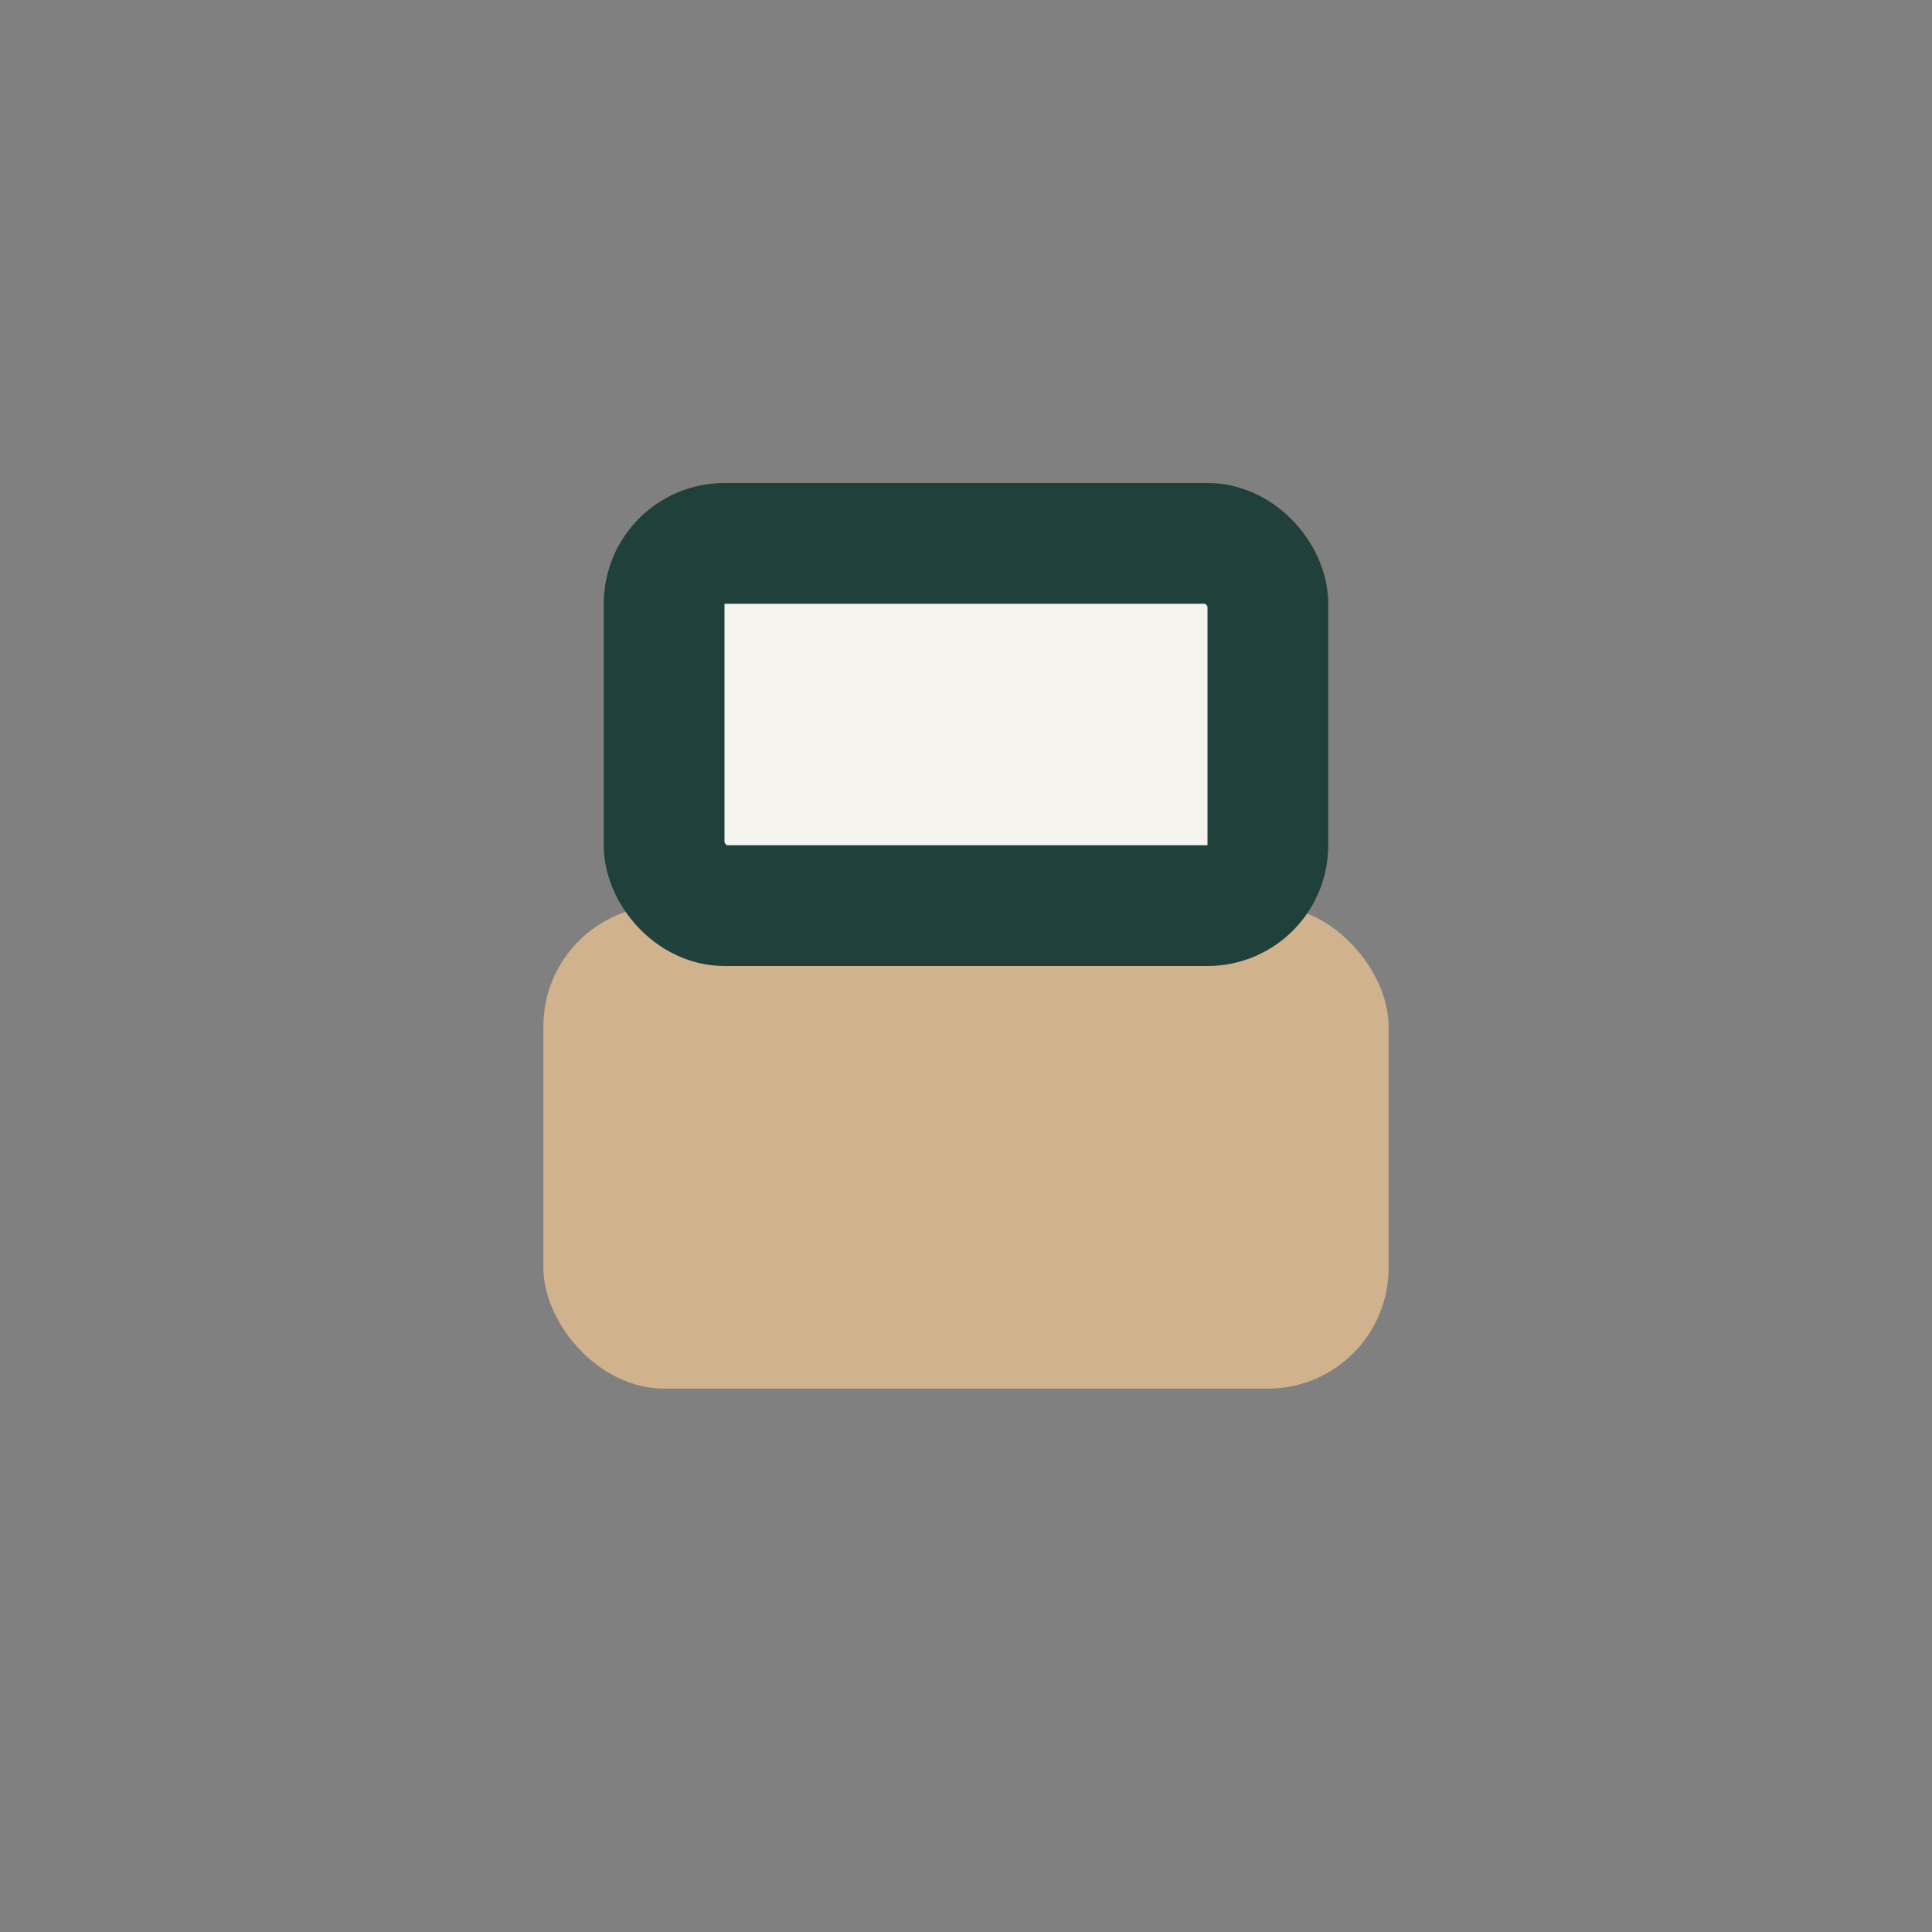
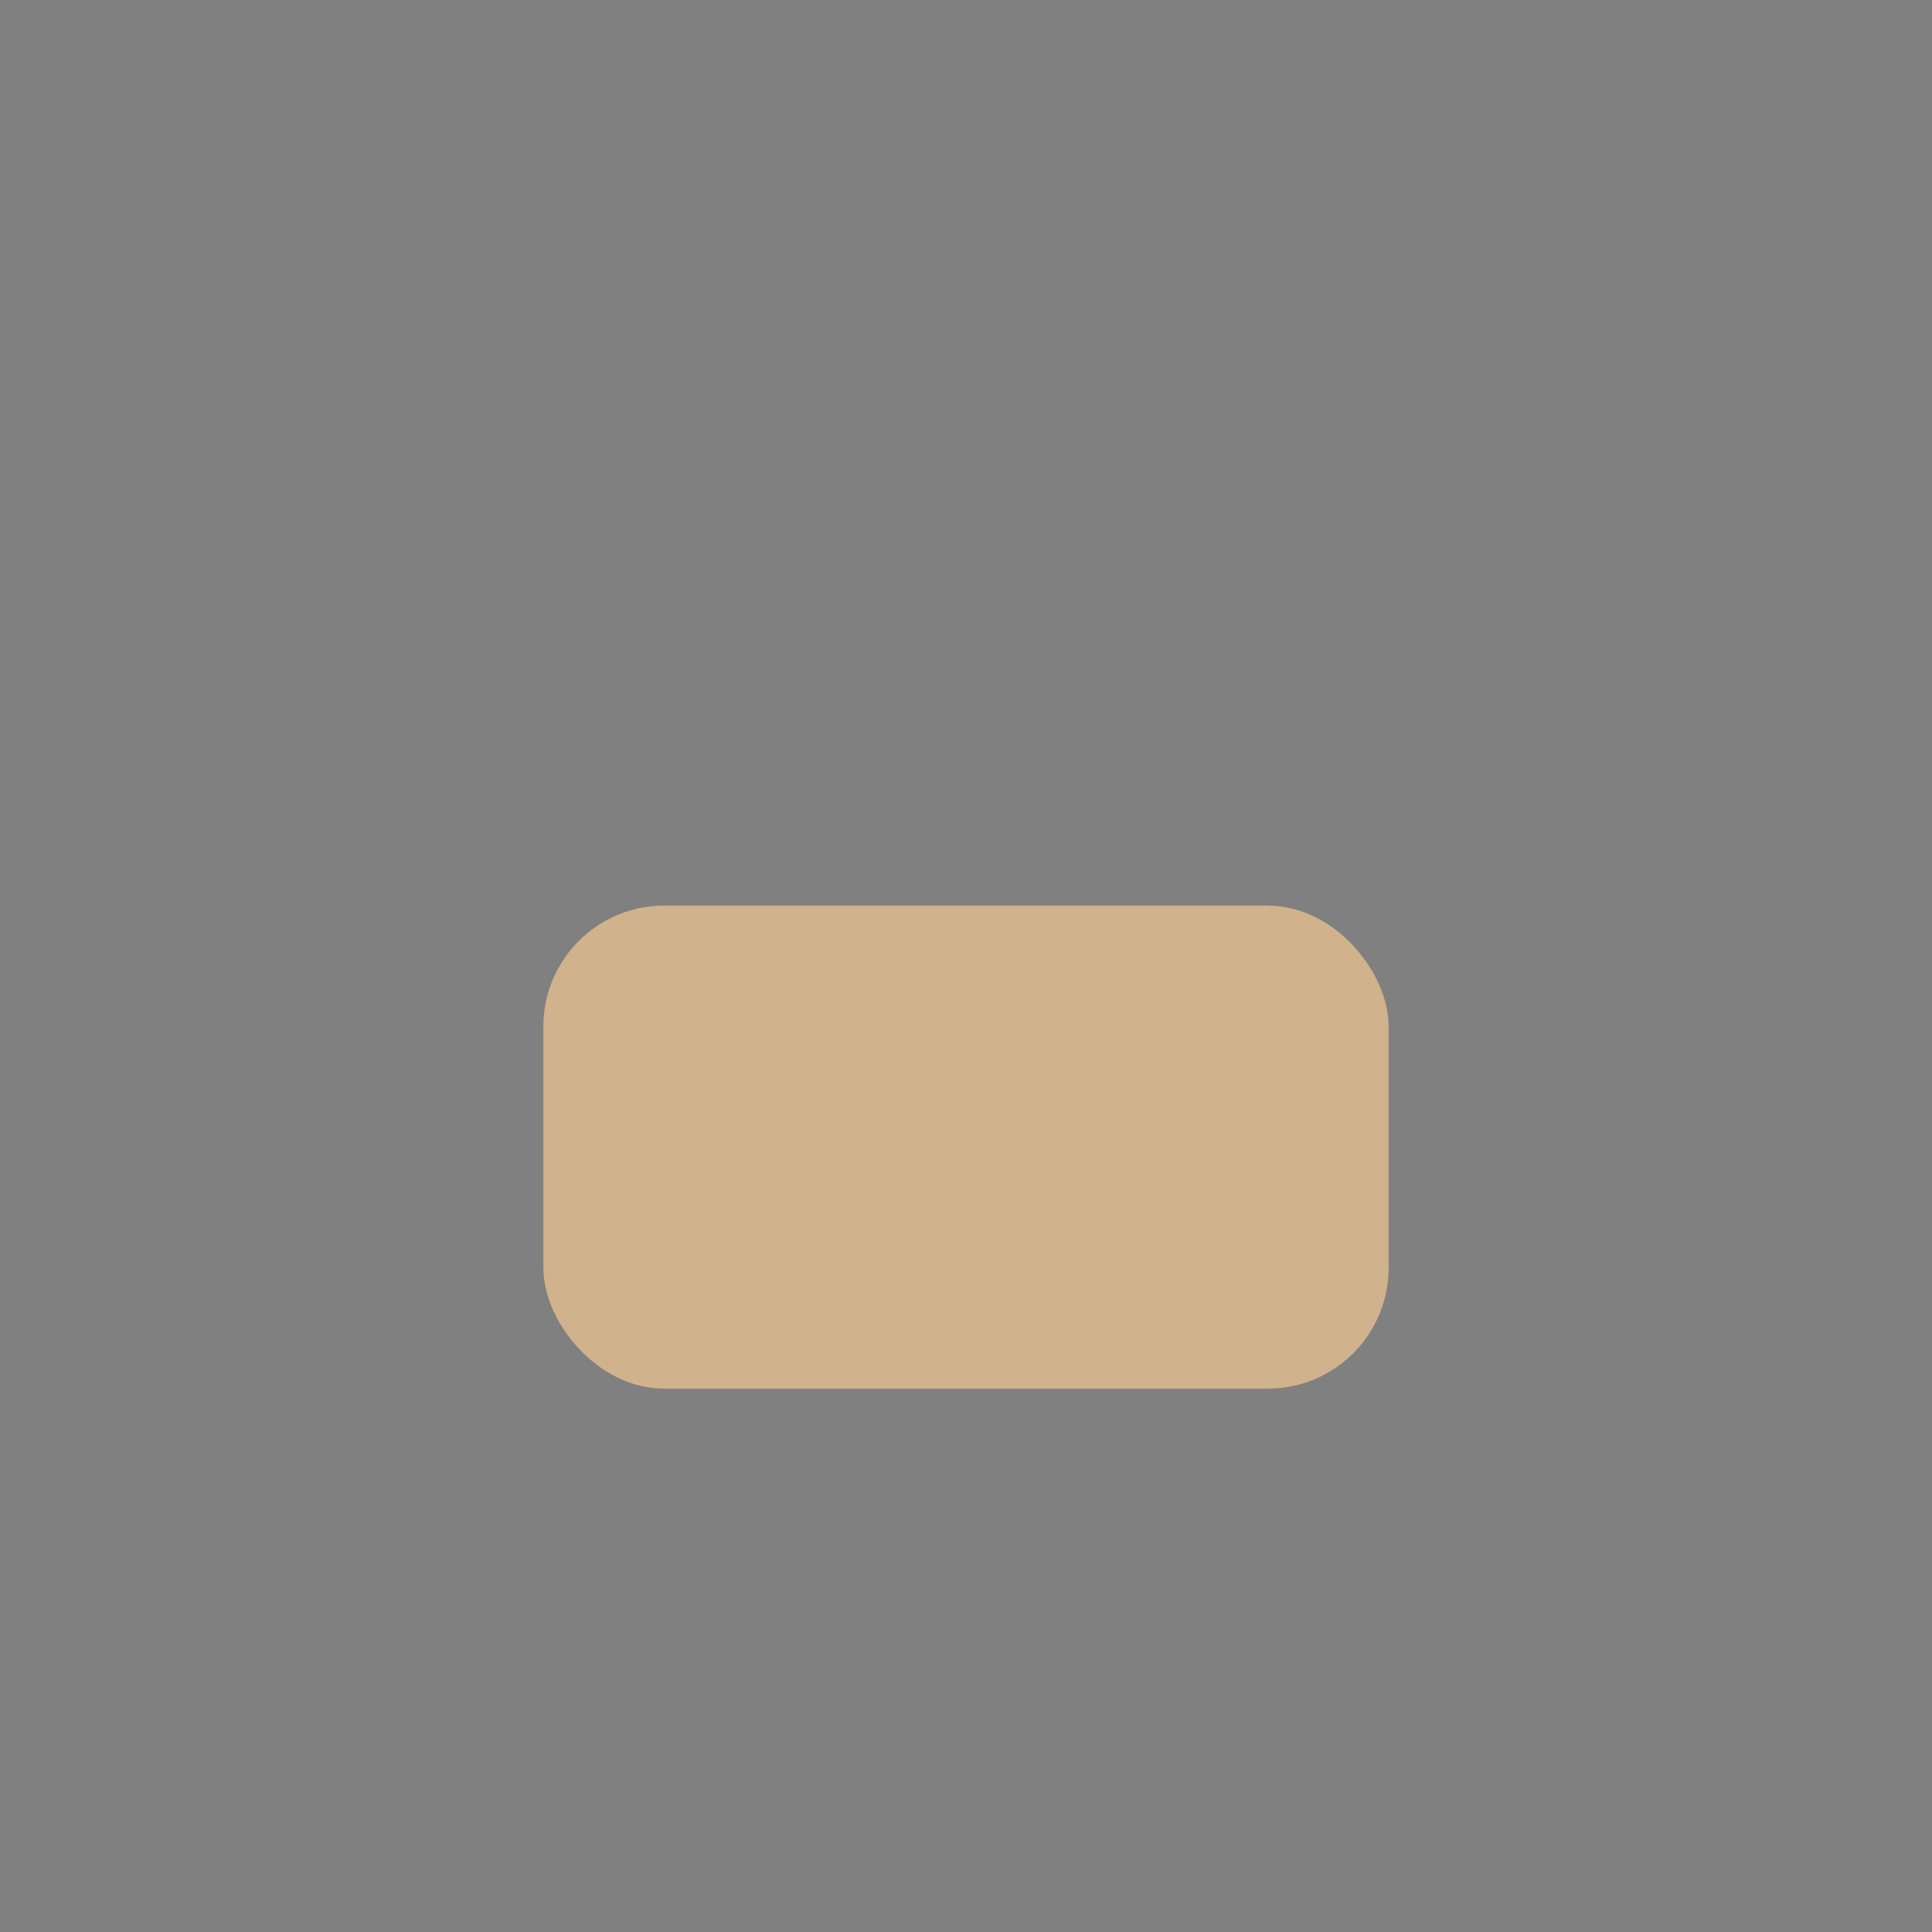
<svg xmlns="http://www.w3.org/2000/svg" width="32" height="32" viewBox="0 0 32 32">
  <rect x="0" y="0" width="32" height="32" fill="#808080" stroke="none" />
  <rect x="9" y="15" width="14" height="8" rx="2" fill="#D0B28C" />
-   <rect x="11" y="9" width="10" height="6" rx="1" fill="#F6F4EF" stroke="#20413B" stroke-width="2" />
</svg>